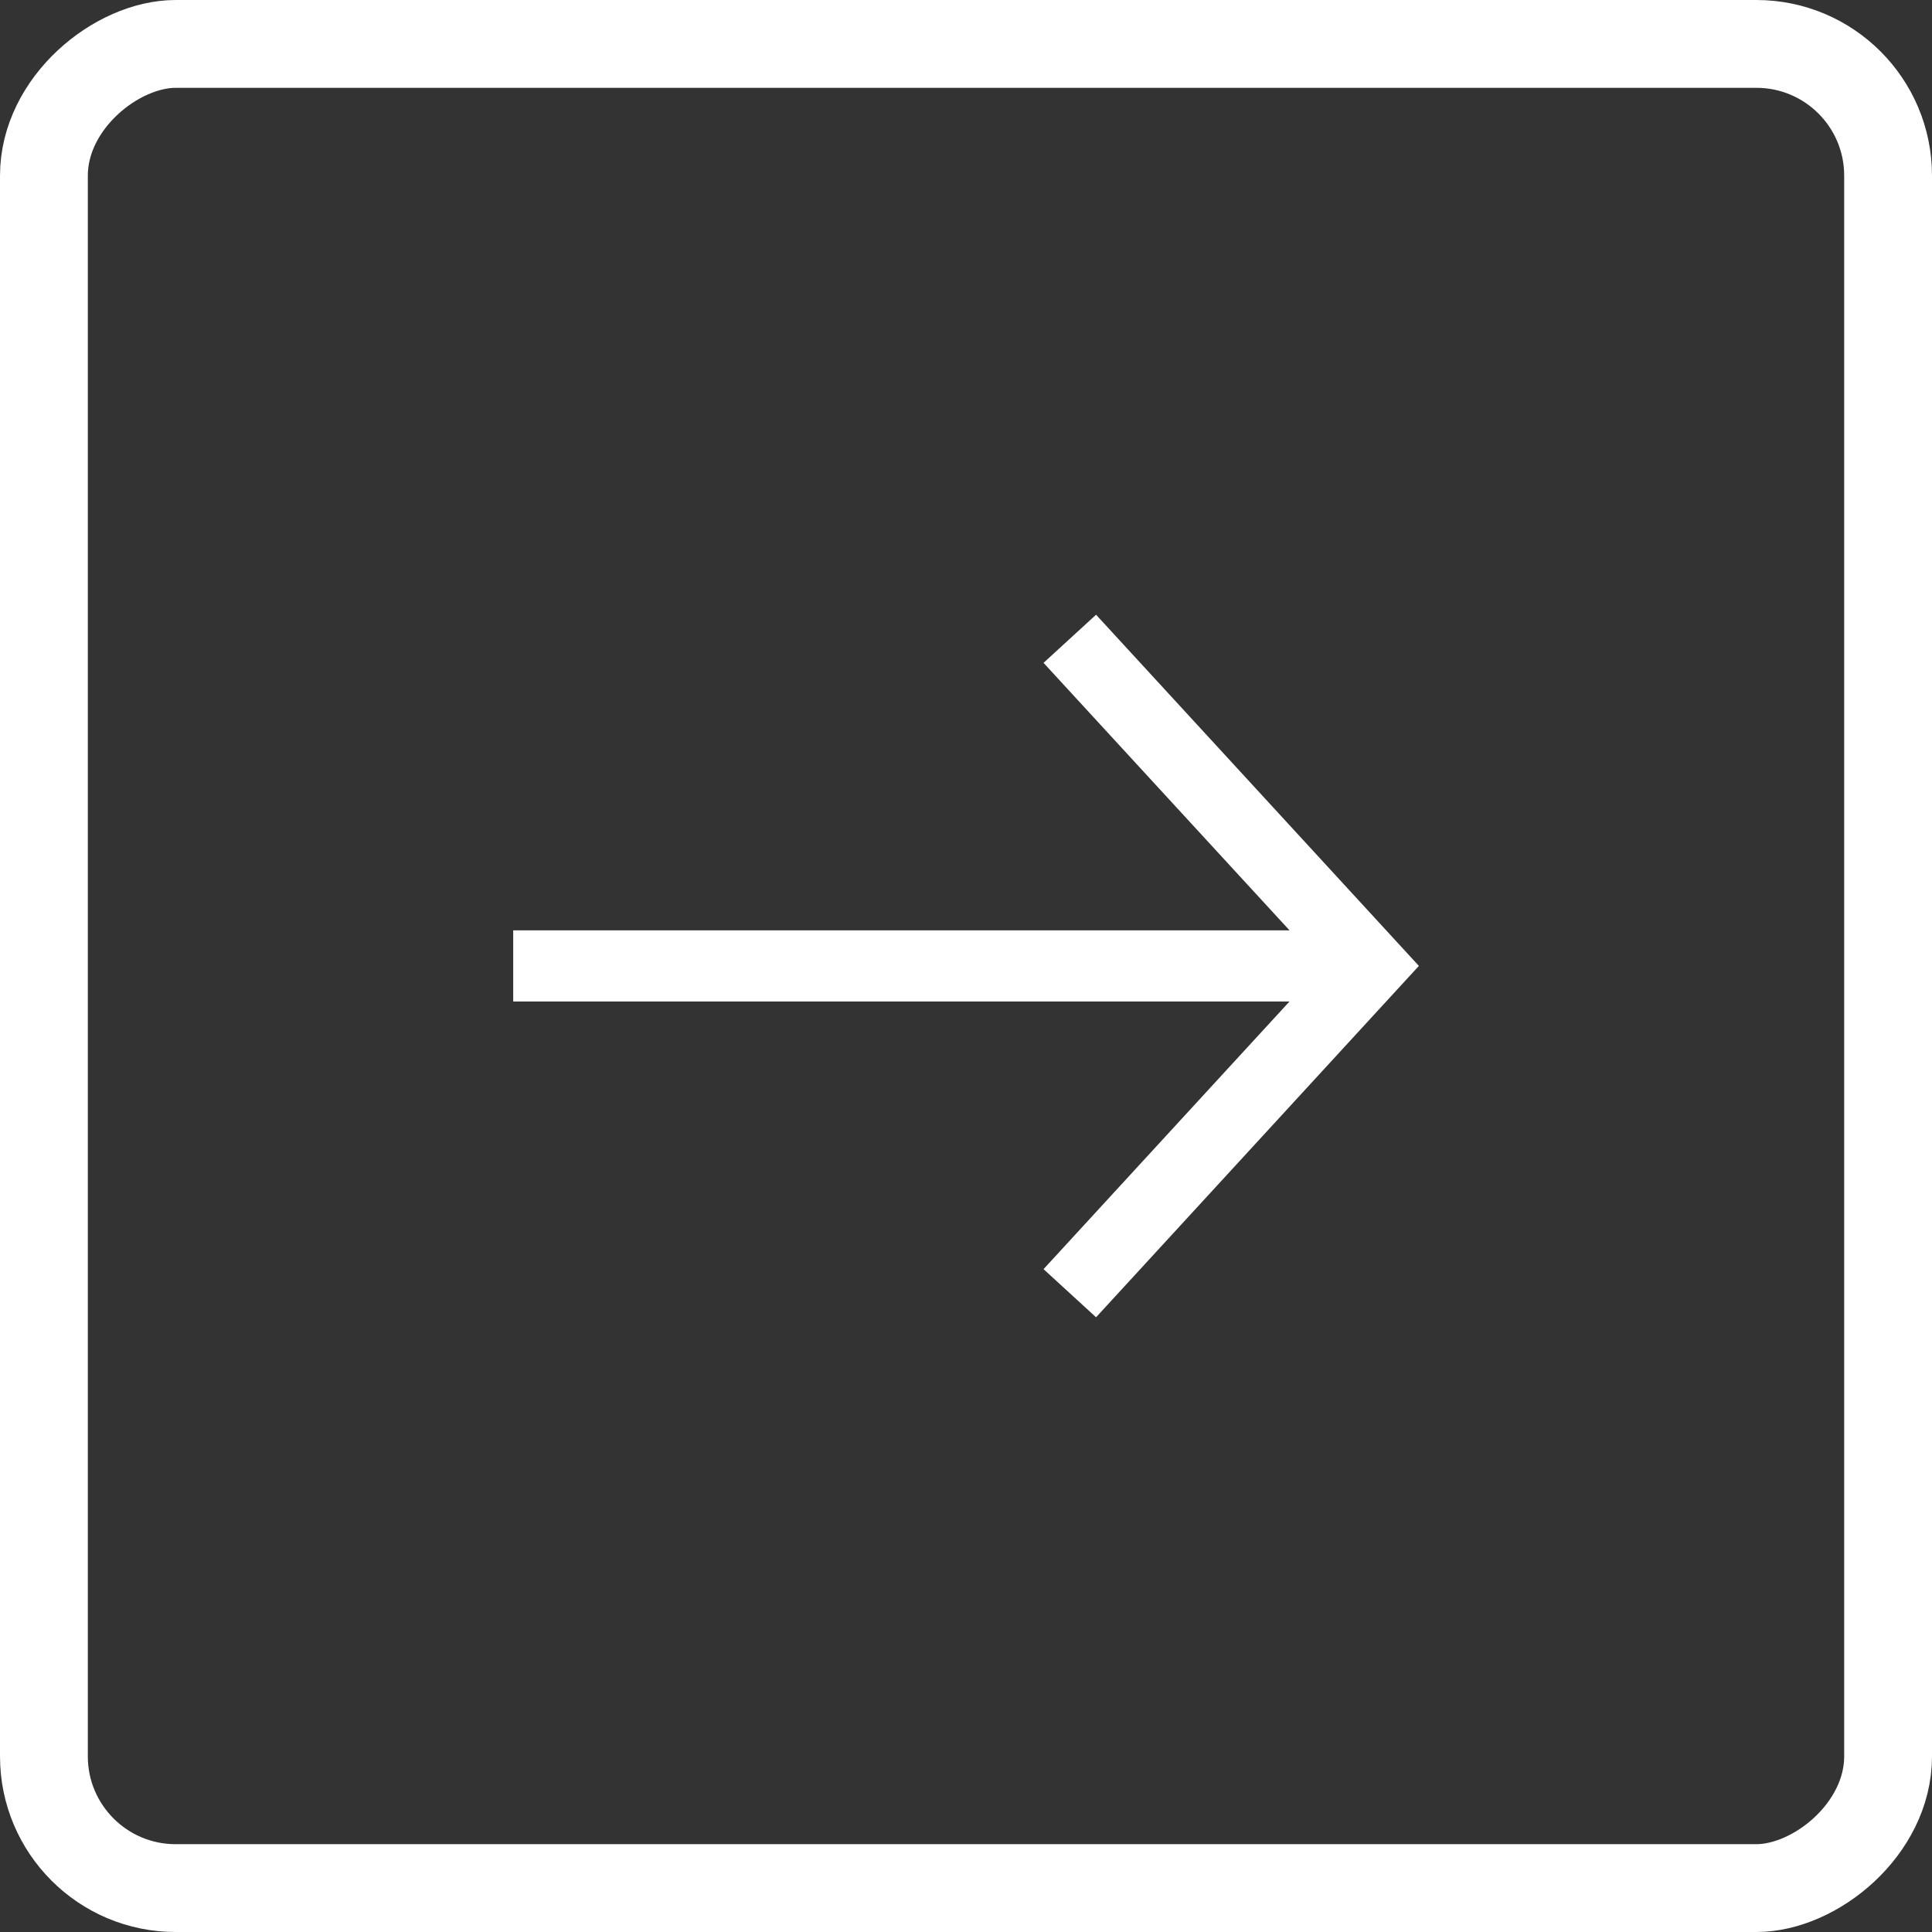
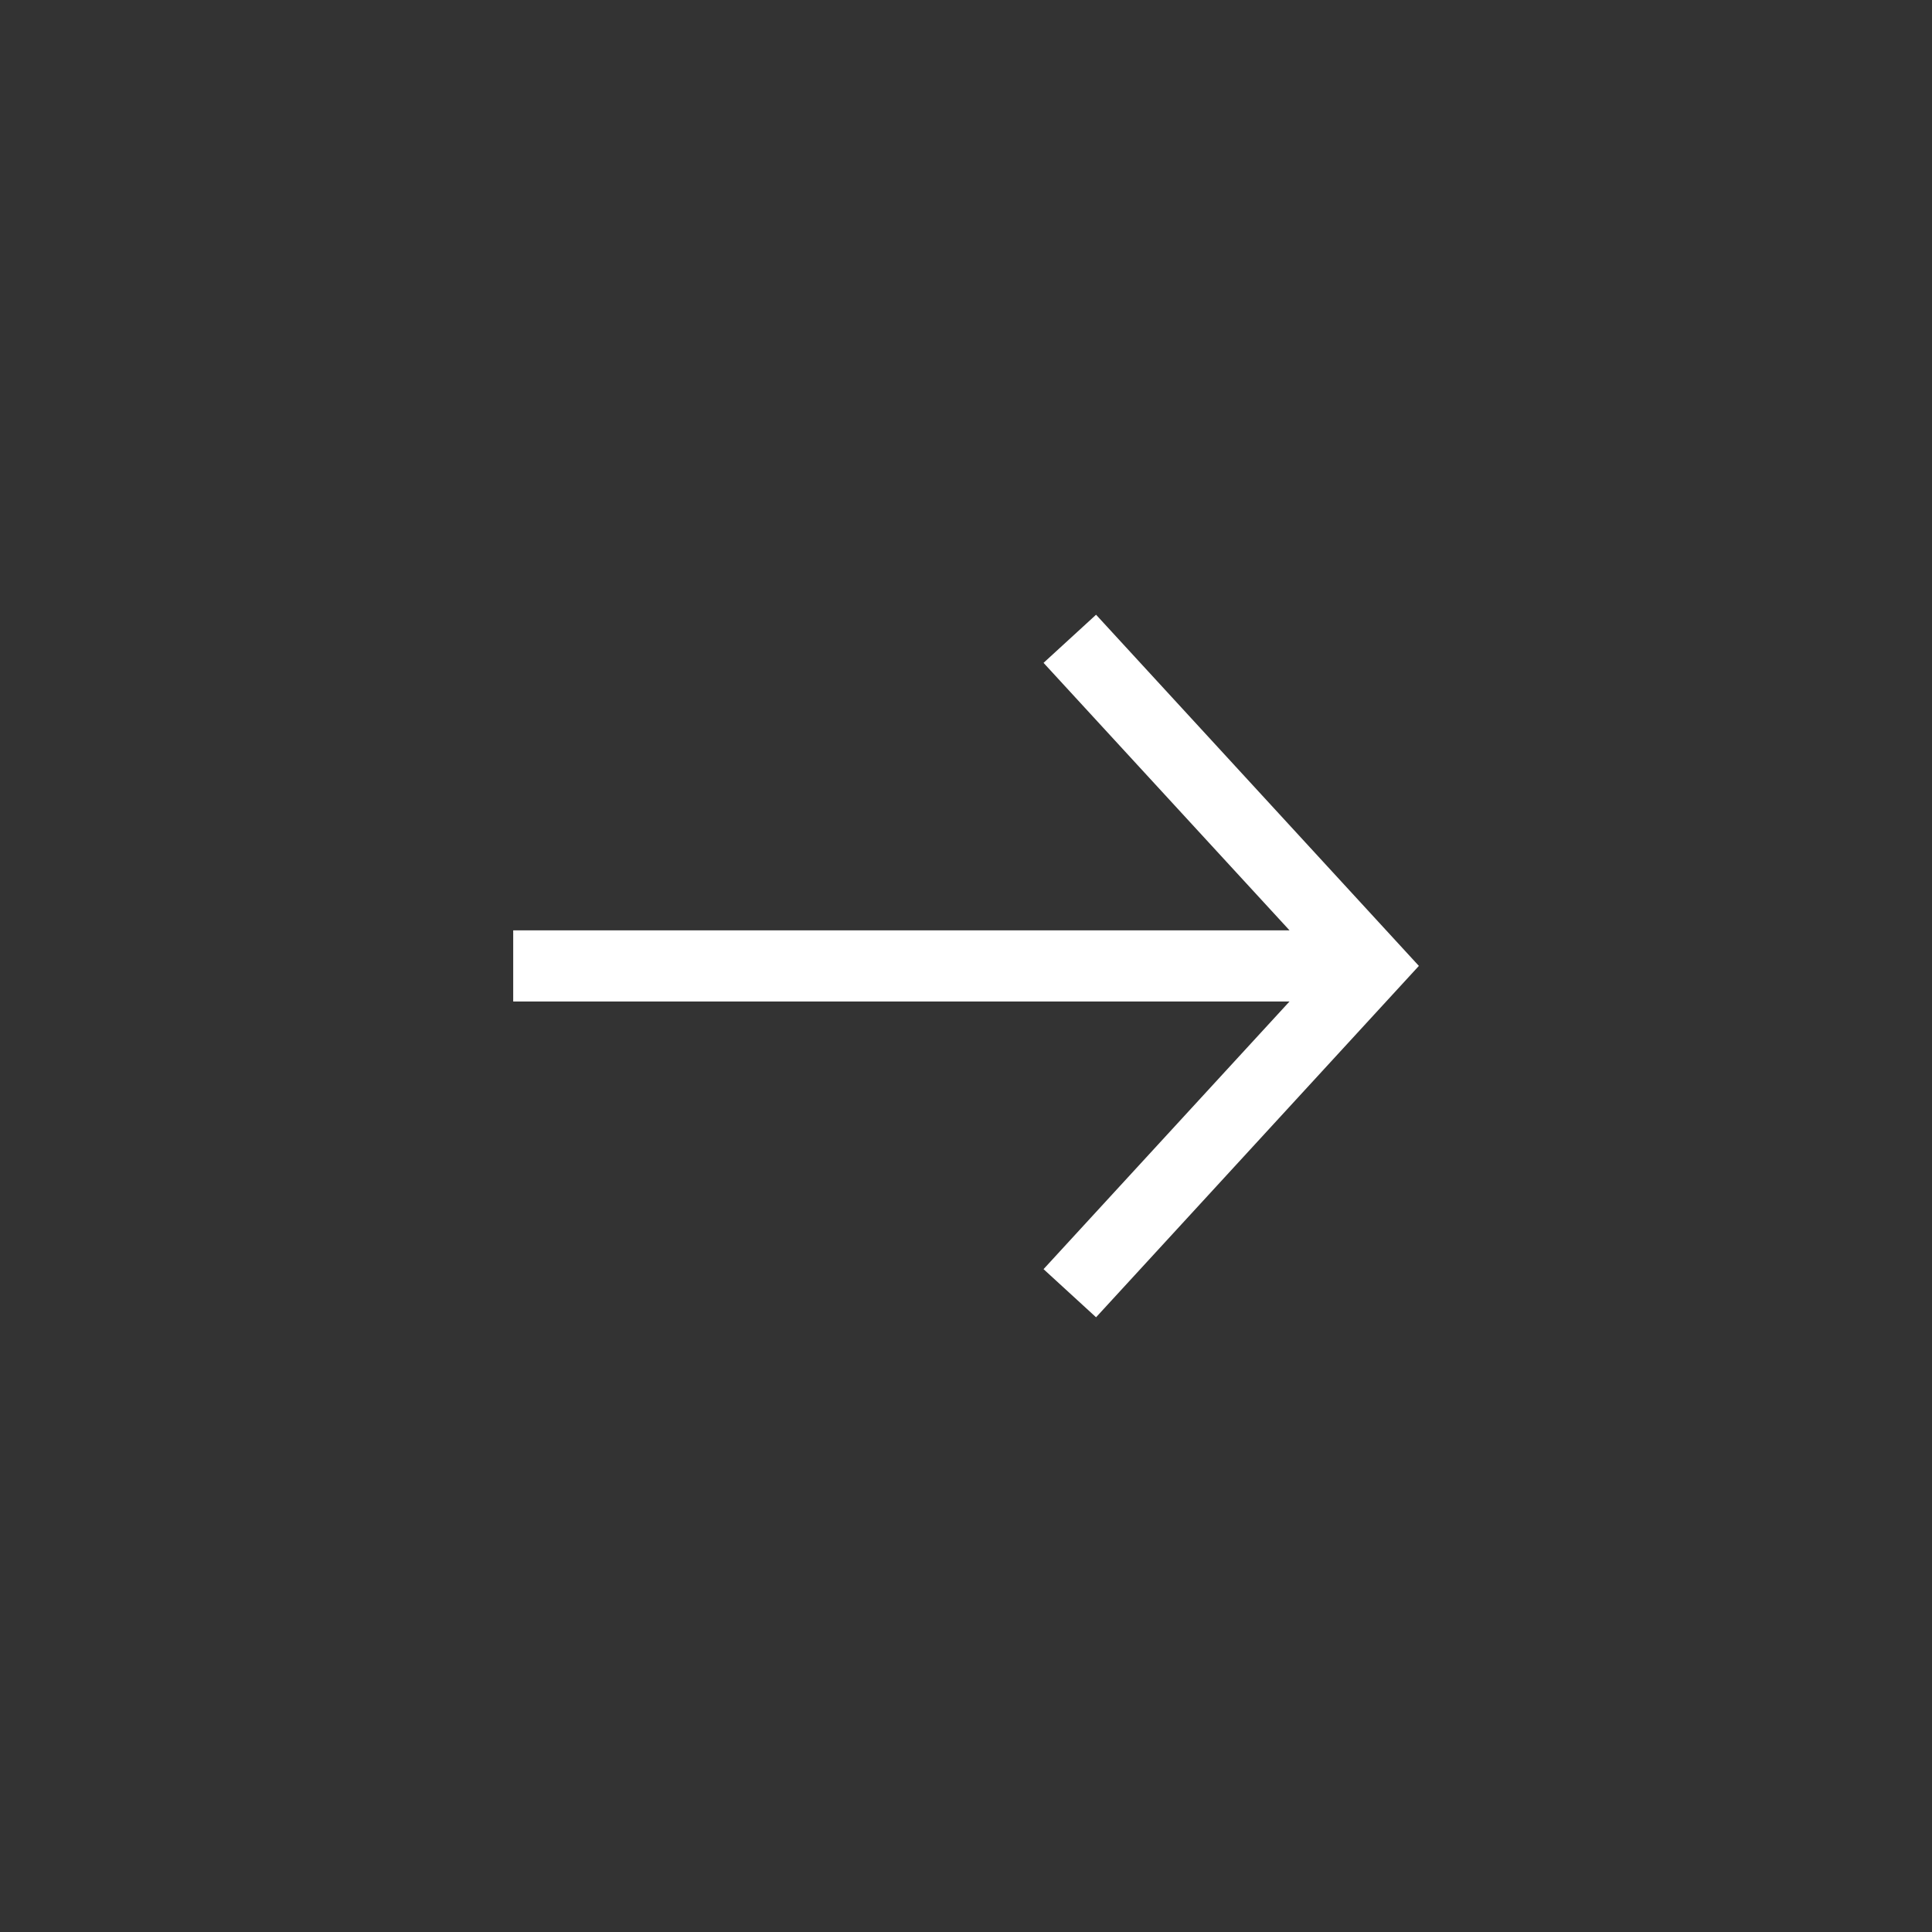
<svg xmlns="http://www.w3.org/2000/svg" width="22" height="22" viewBox="0 0 22 22" fill="none">
  <rect x="0" y="0" width="22" height="22" fill="#333333" stroke="none" />
-   <rect x="21.5" y="0.5" width="21" height="21" rx="1.5" transform="rotate(90 21.5 0.5)" stroke="white" />
  <path fill-rule="evenodd" clip-rule="evenodd" d="M5.844 10.594H14.684L11.883 7.548L12.481 7L16.157 10.999L12.481 15L11.883 14.452L14.684 11.404H5.844V10.594Z" fill="white" />
</svg>